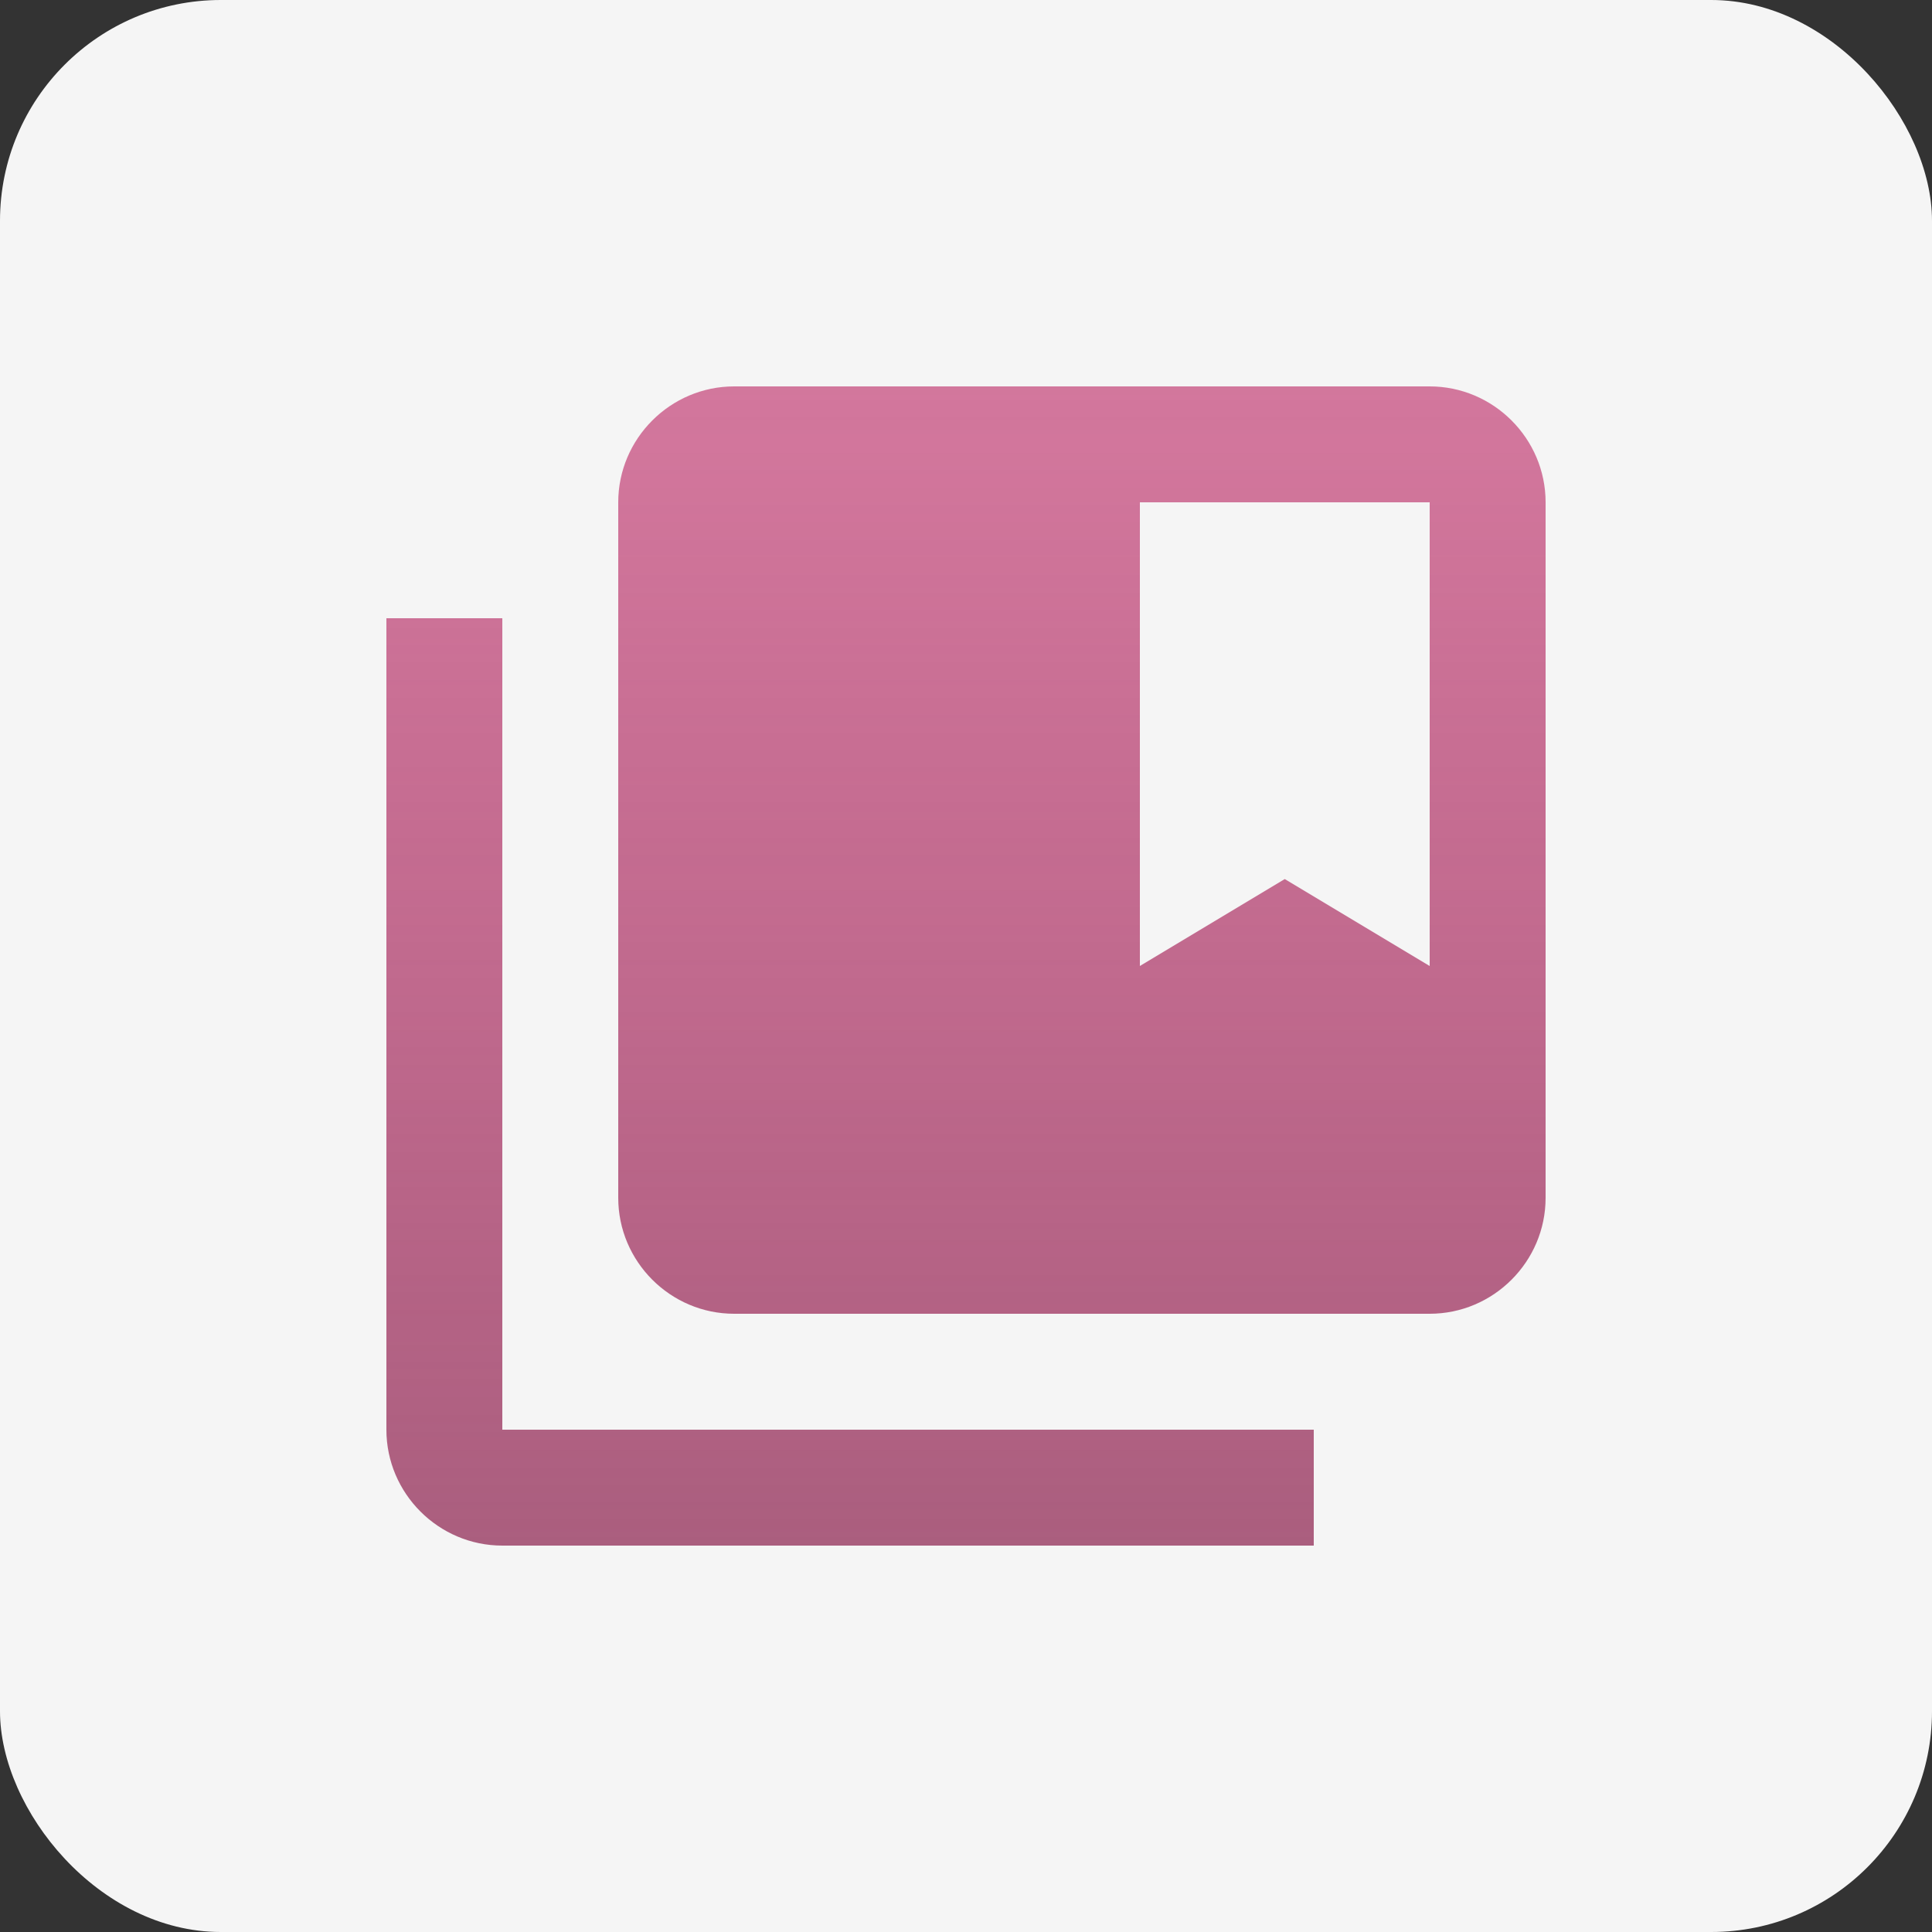
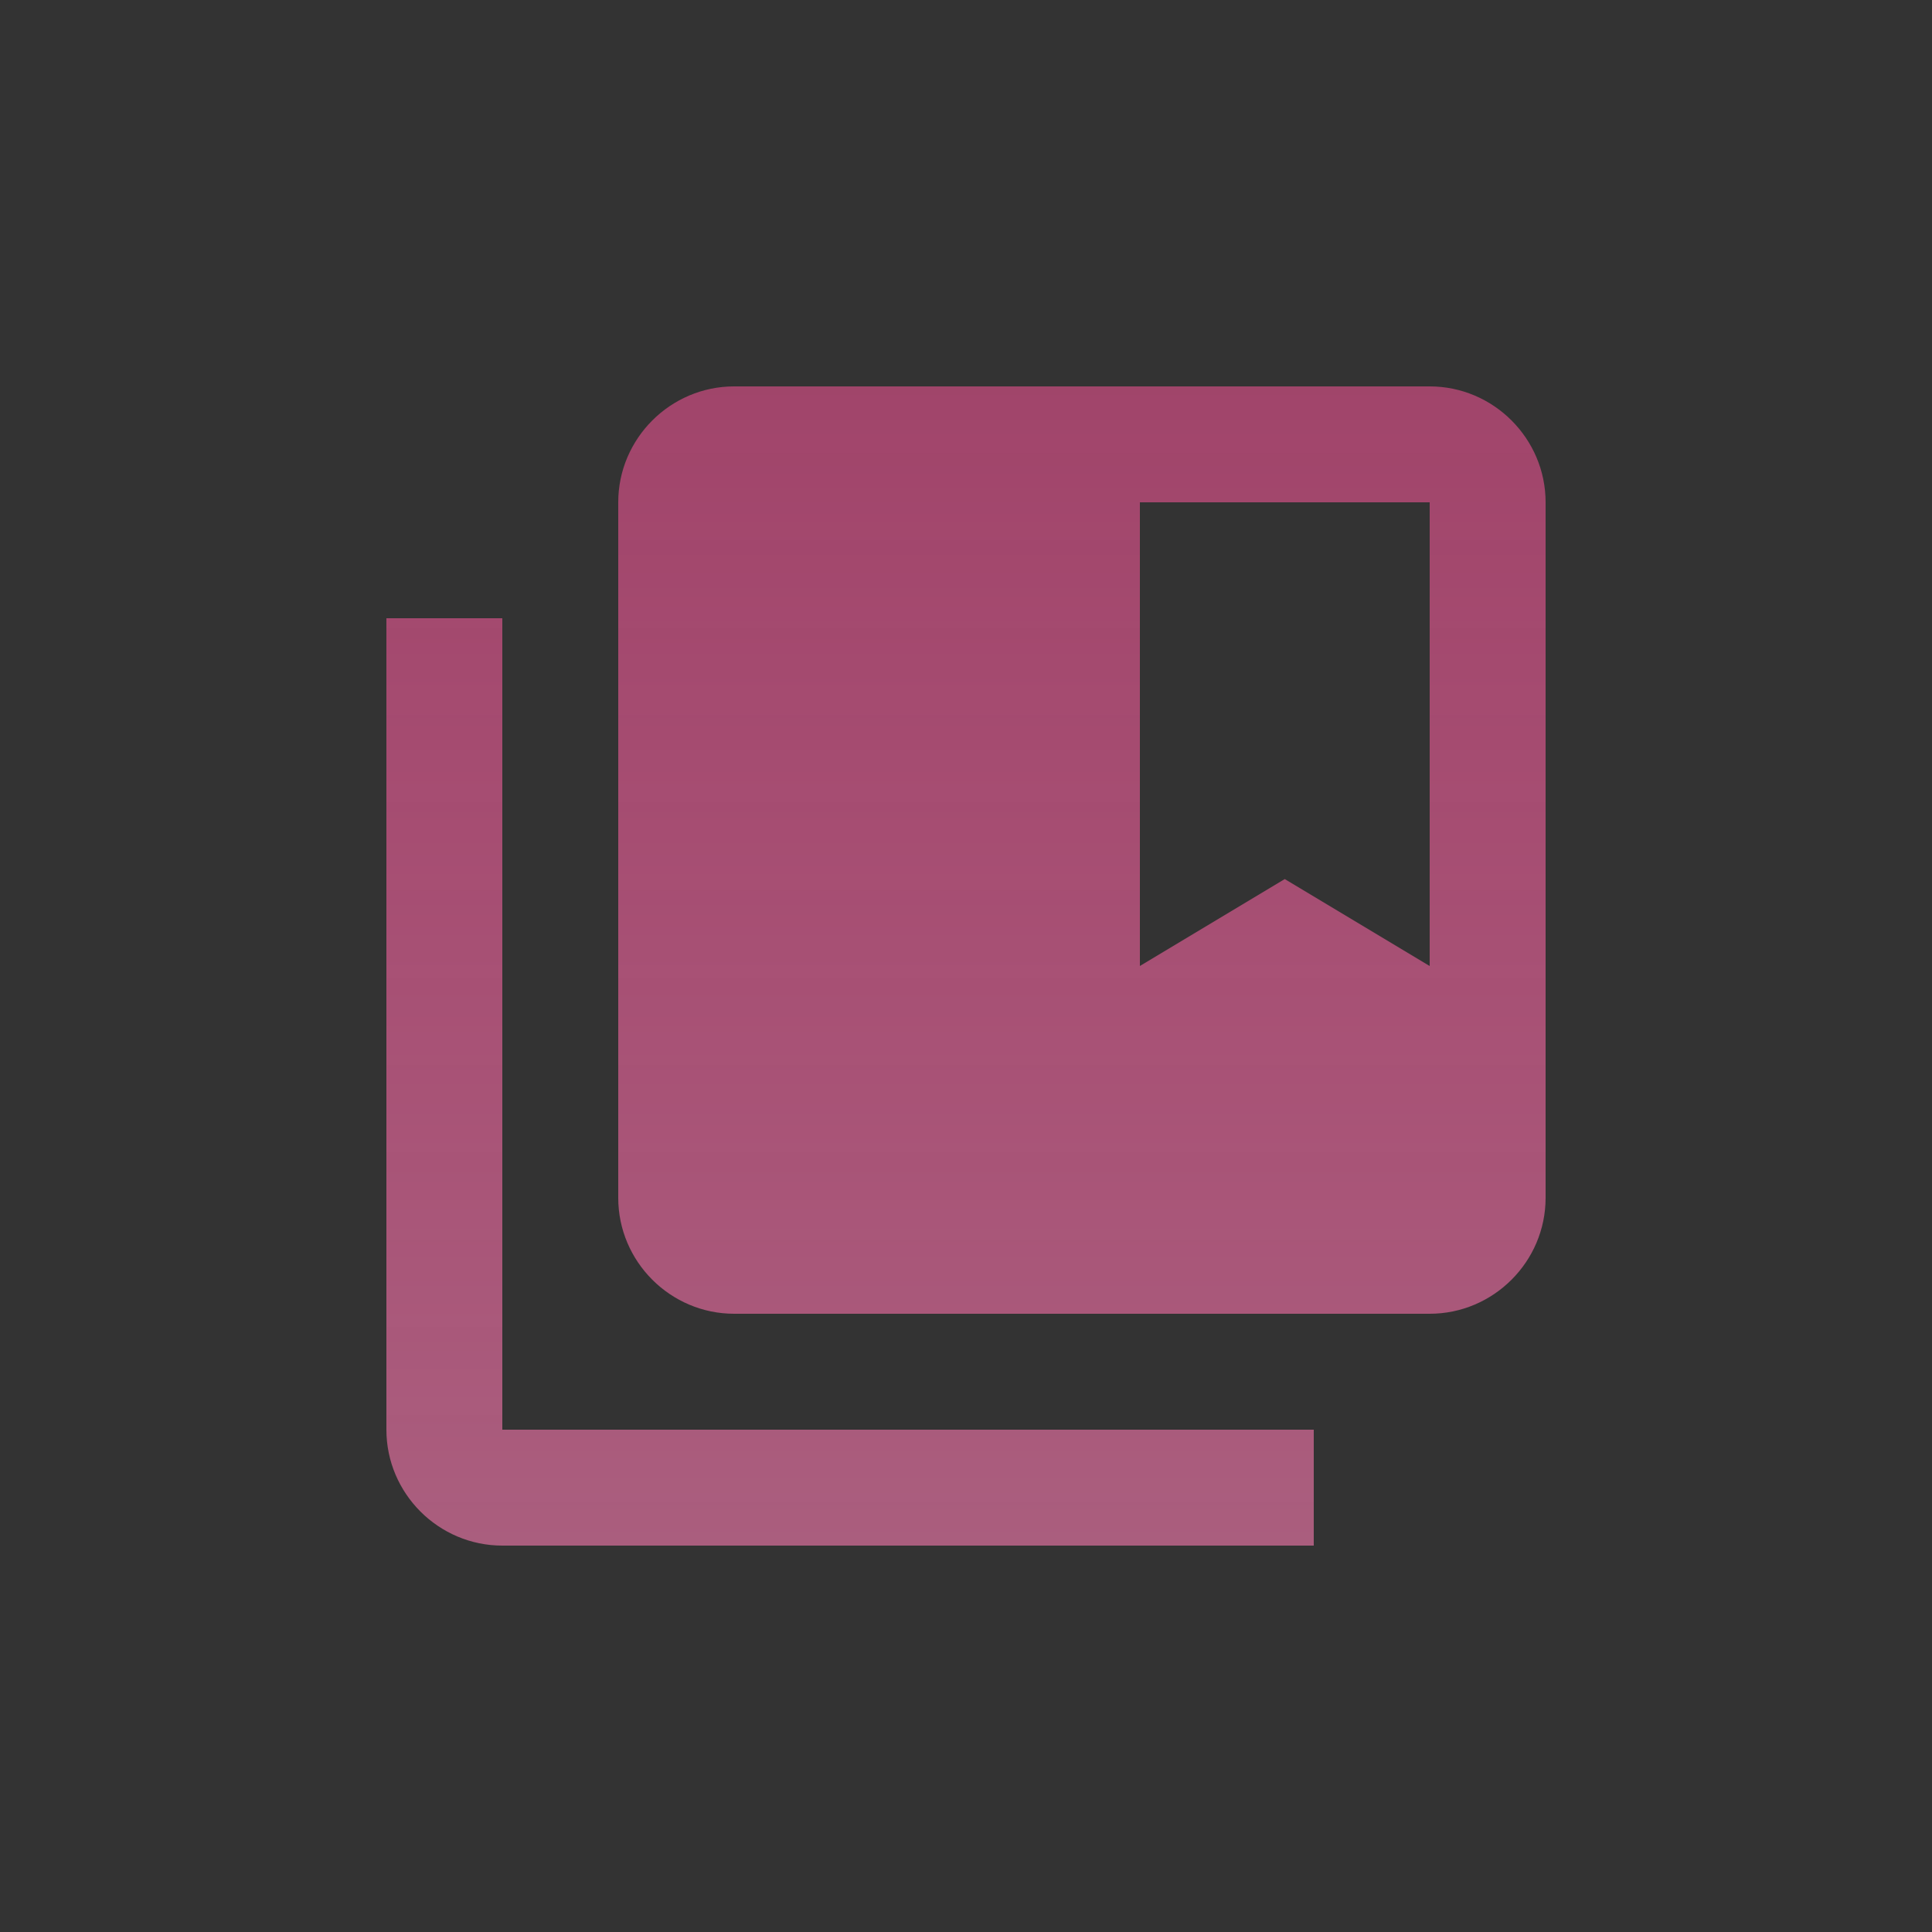
<svg xmlns="http://www.w3.org/2000/svg" width="30" height="30" viewBox="0 0 30 30" fill="none">
  <rect x="0" y="0" width="30" height="30" fill="#333333" stroke="none" />
-   <rect width="30" height="30" rx="3.429" fill="#F5F5F5" />
  <path d="M7.8 9.6H6V22.2C6 23.19 6.81 24 7.8 24H20.4V22.2H7.8V9.6ZM22.2 6H11.4C10.41 6 9.6 6.81 9.6 7.8V18.6C9.6 19.59 10.41 20.4 11.4 20.4H22.2C23.19 20.4 24 19.59 24 18.6V7.8C24 6.81 23.19 6 22.2 6ZM22.2 15L19.95 13.65L17.7 15V7.8H22.2V15Z" fill="url(#paint0_linear_2343_2648)" />
  <defs>
    <linearGradient id="paint0_linear_2343_2648" x1="15" y1="6" x2="15" y2="24" gradientUnits="userSpaceOnUse">
      <stop stop-color="#C74B7E" stop-opacity="0.74" />
      <stop offset="1" stop-color="#AA5E7E" />
    </linearGradient>
  </defs>
</svg>